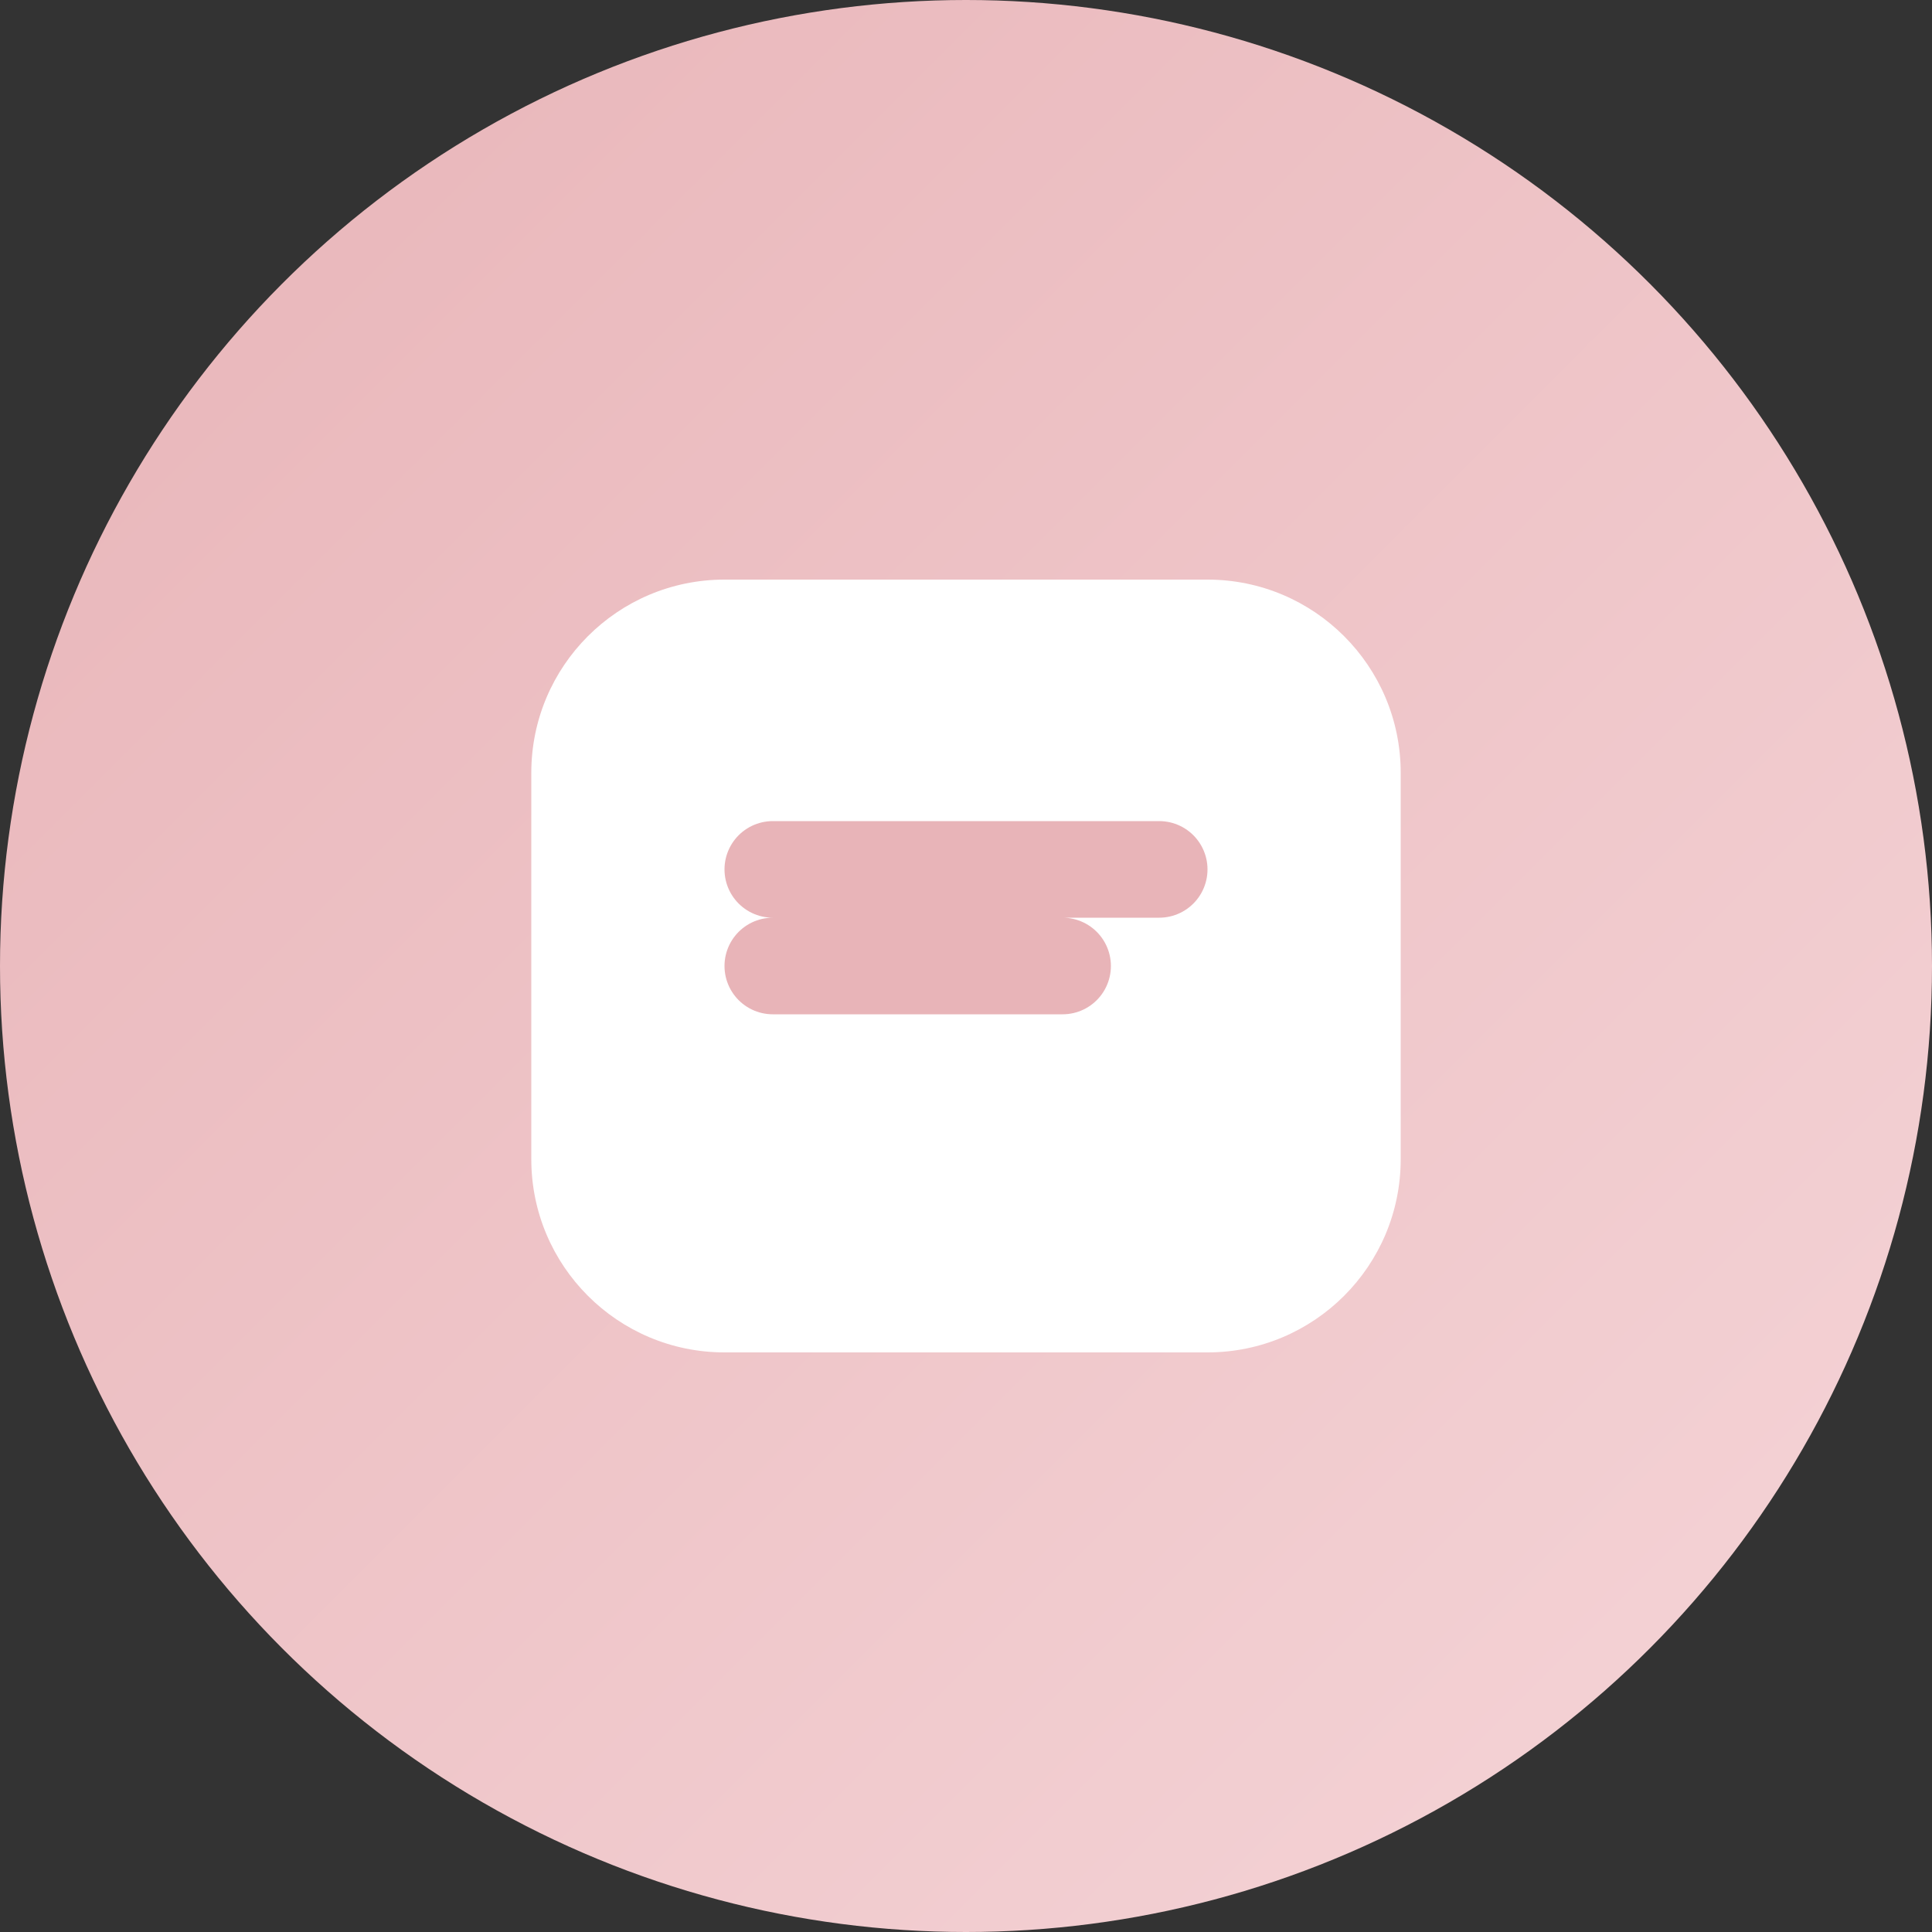
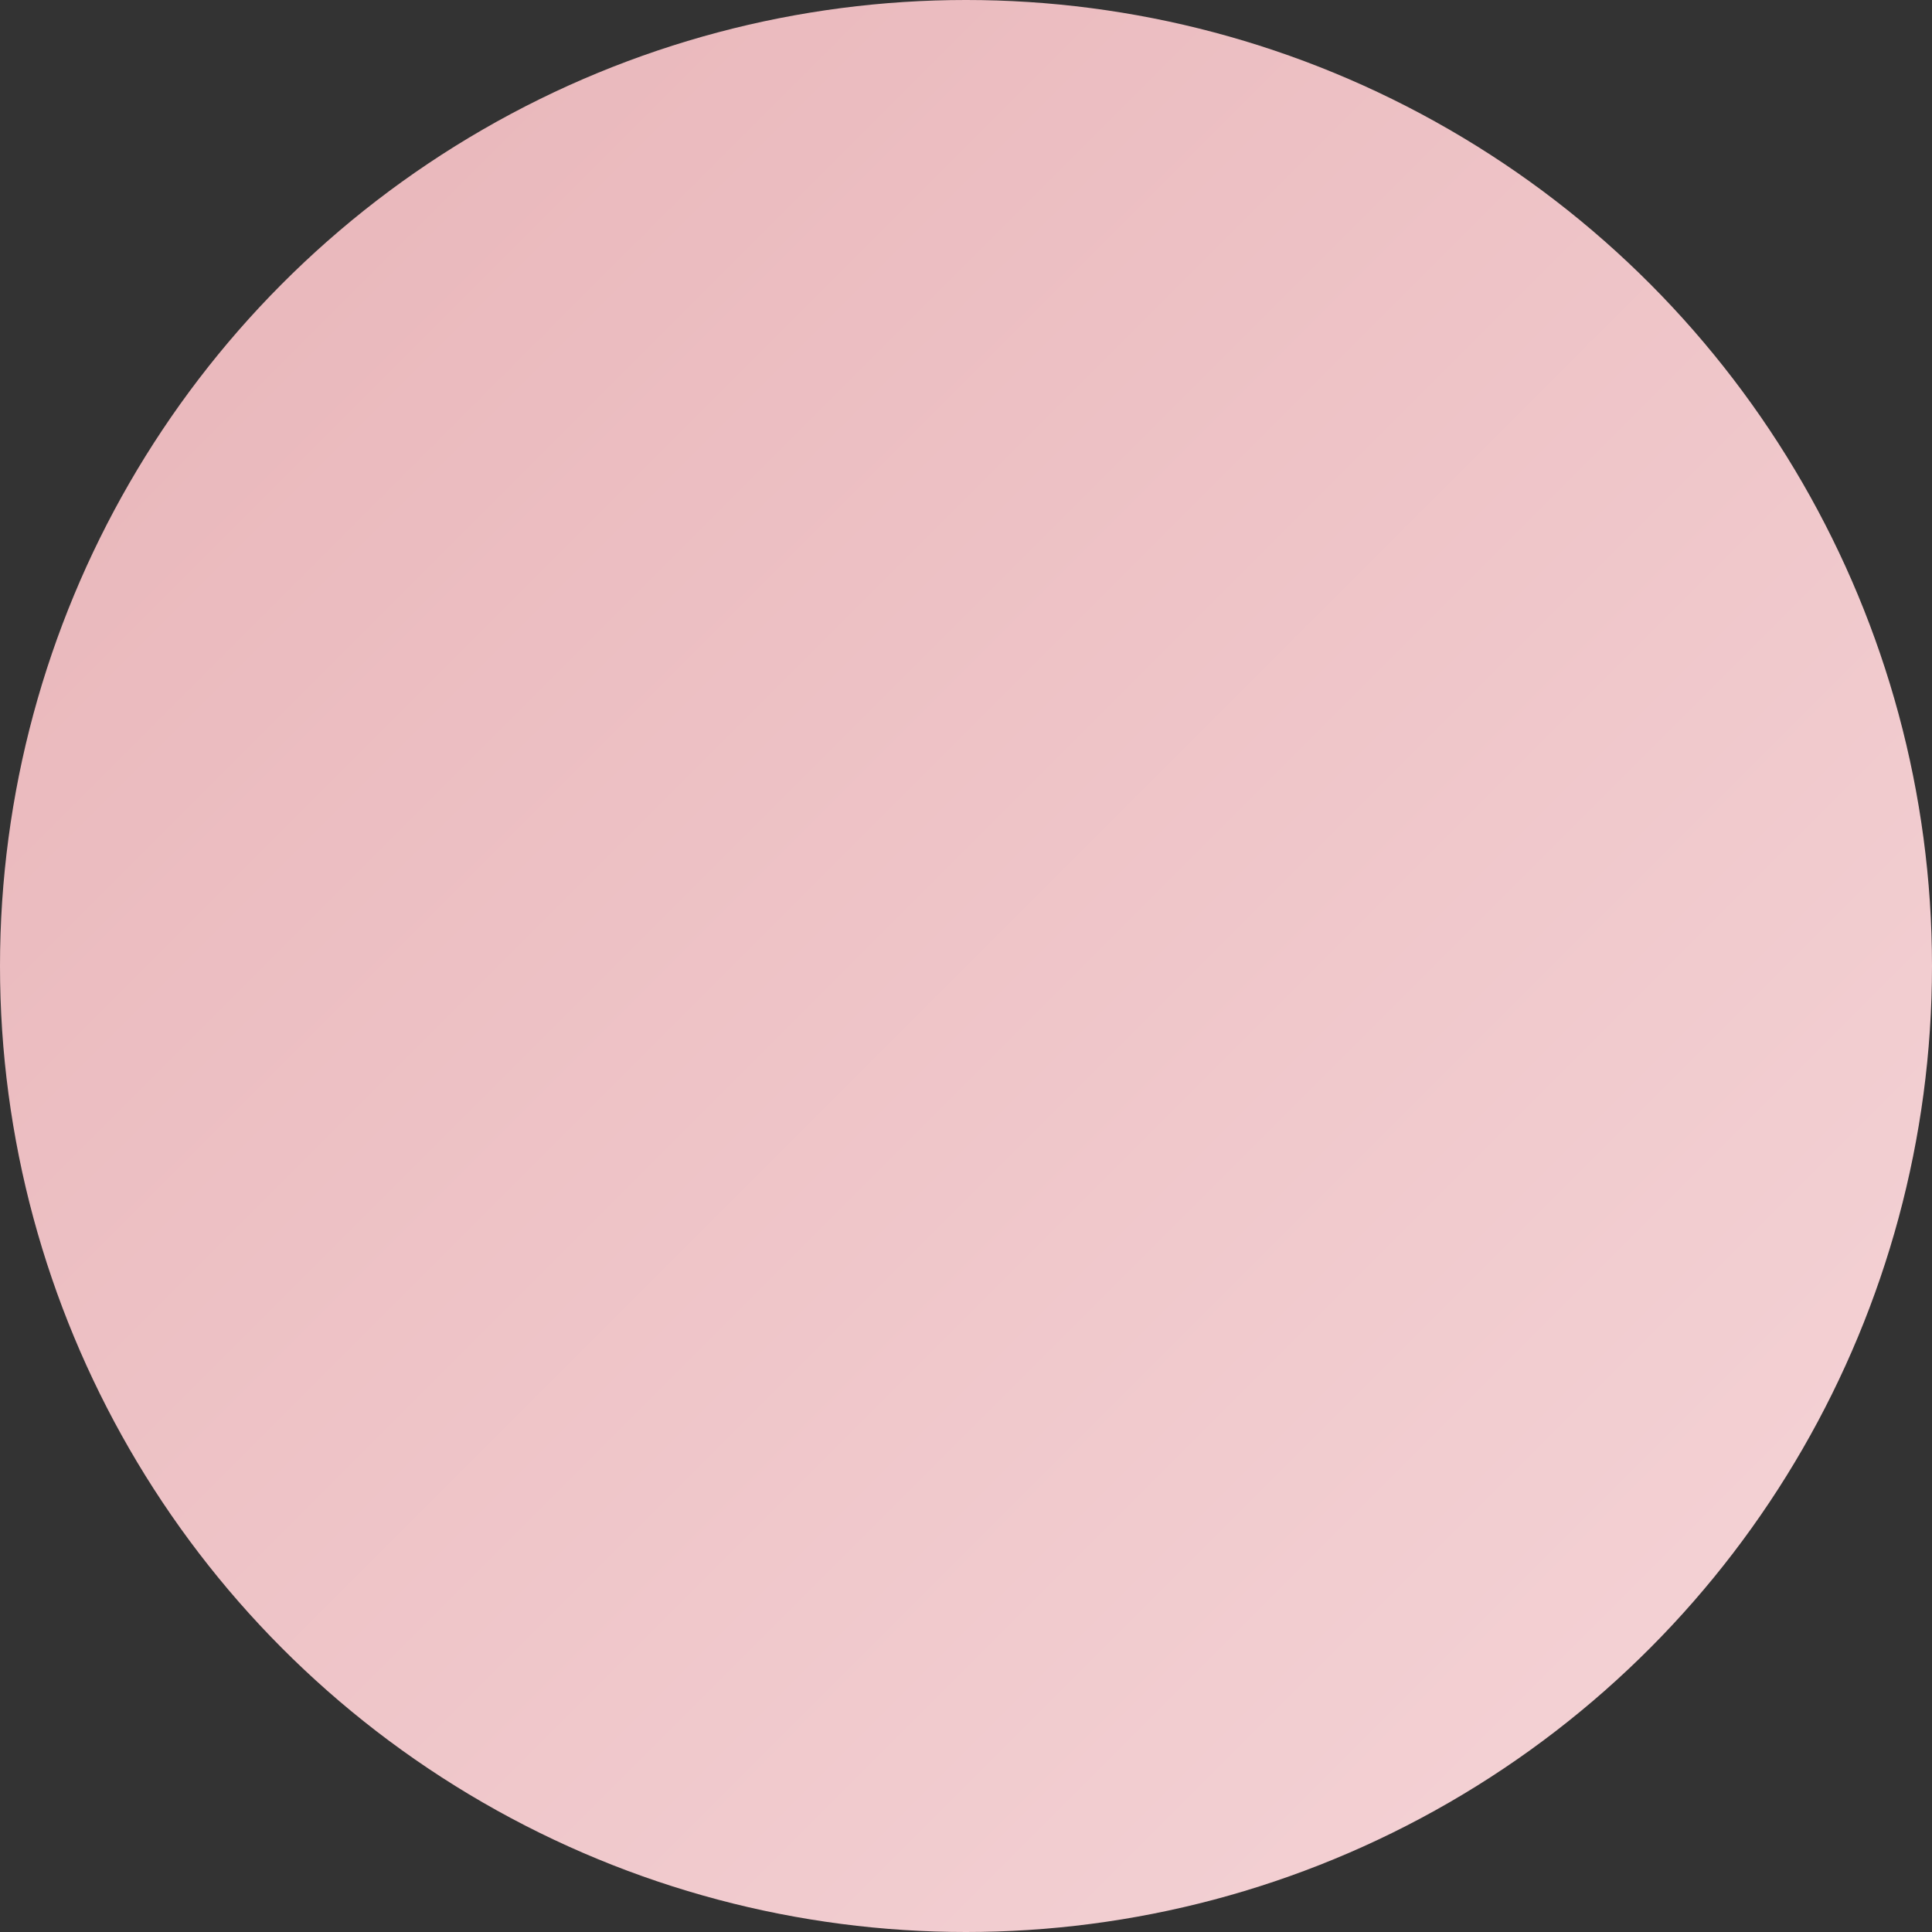
<svg xmlns="http://www.w3.org/2000/svg" width="40" height="40" viewBox="0 0 40 40" fill="none">
  <rect x="0" y="0" width="40" height="40" fill="#333333" stroke="none" />
  <circle cx="20" cy="20" r="20" fill="url(#gradient0_linear)" />
-   <path d="M15 12H25C27.209 12 29 13.791 29 16V24C29 26.209 27.209 28 25 28H15C12.791 28 11 26.209 11 24V16C11 13.791 12.791 12 15 12Z" fill="white" />
-   <path d="M16 18H24M16 20H22M16 22 24" stroke="#E8B4B8" stroke-width="2" stroke-linecap="round" />
  <defs>
    <linearGradient id="gradient0_linear" x1="0" y1="0" x2="40" y2="40" gradientUnits="userSpaceOnUse">
      <stop stop-color="#E8B4B8" />
      <stop offset="1" stop-color="#F5D5D8" />
    </linearGradient>
  </defs>
</svg>